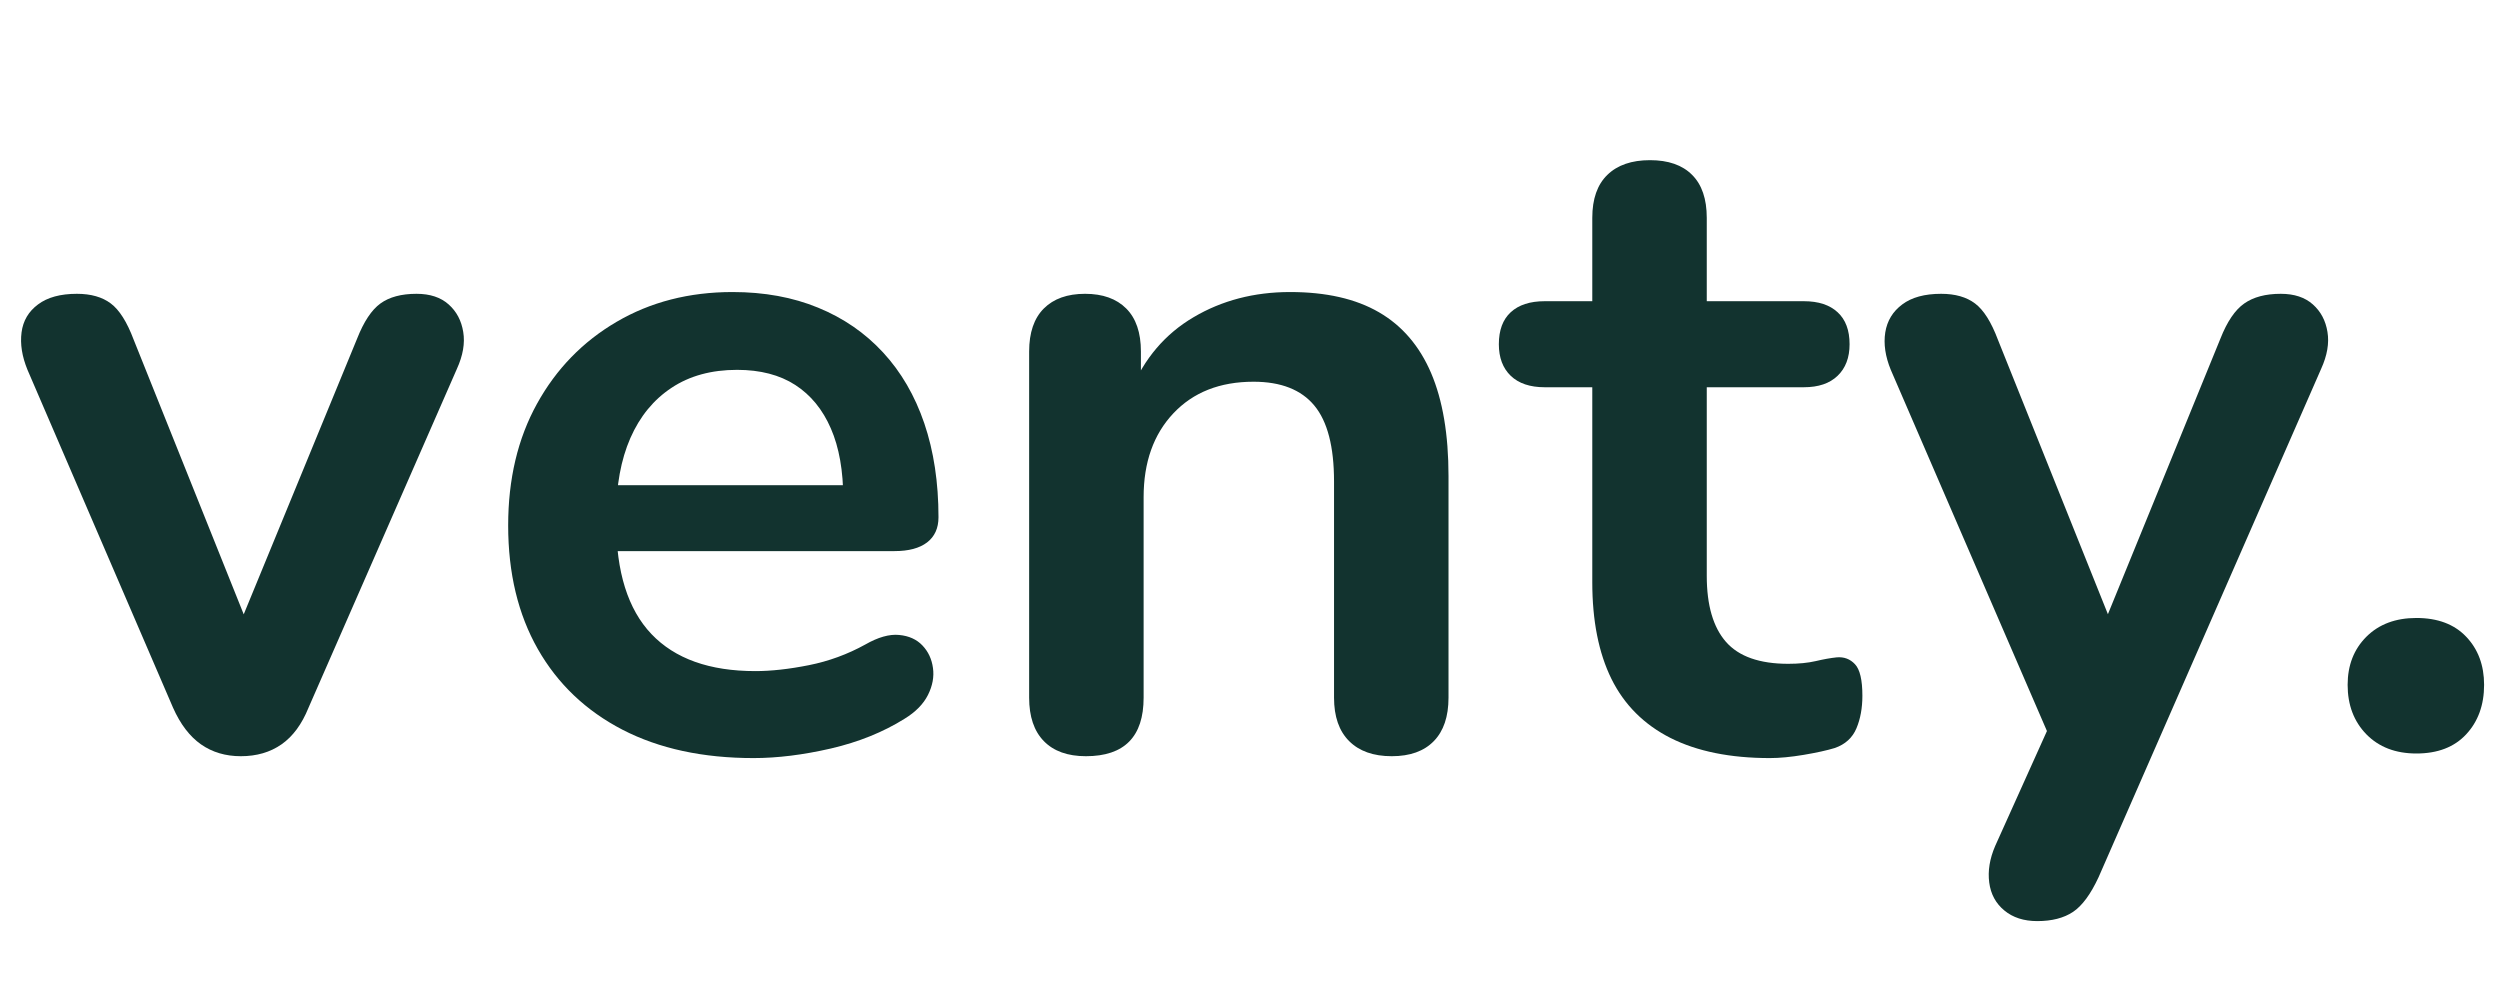
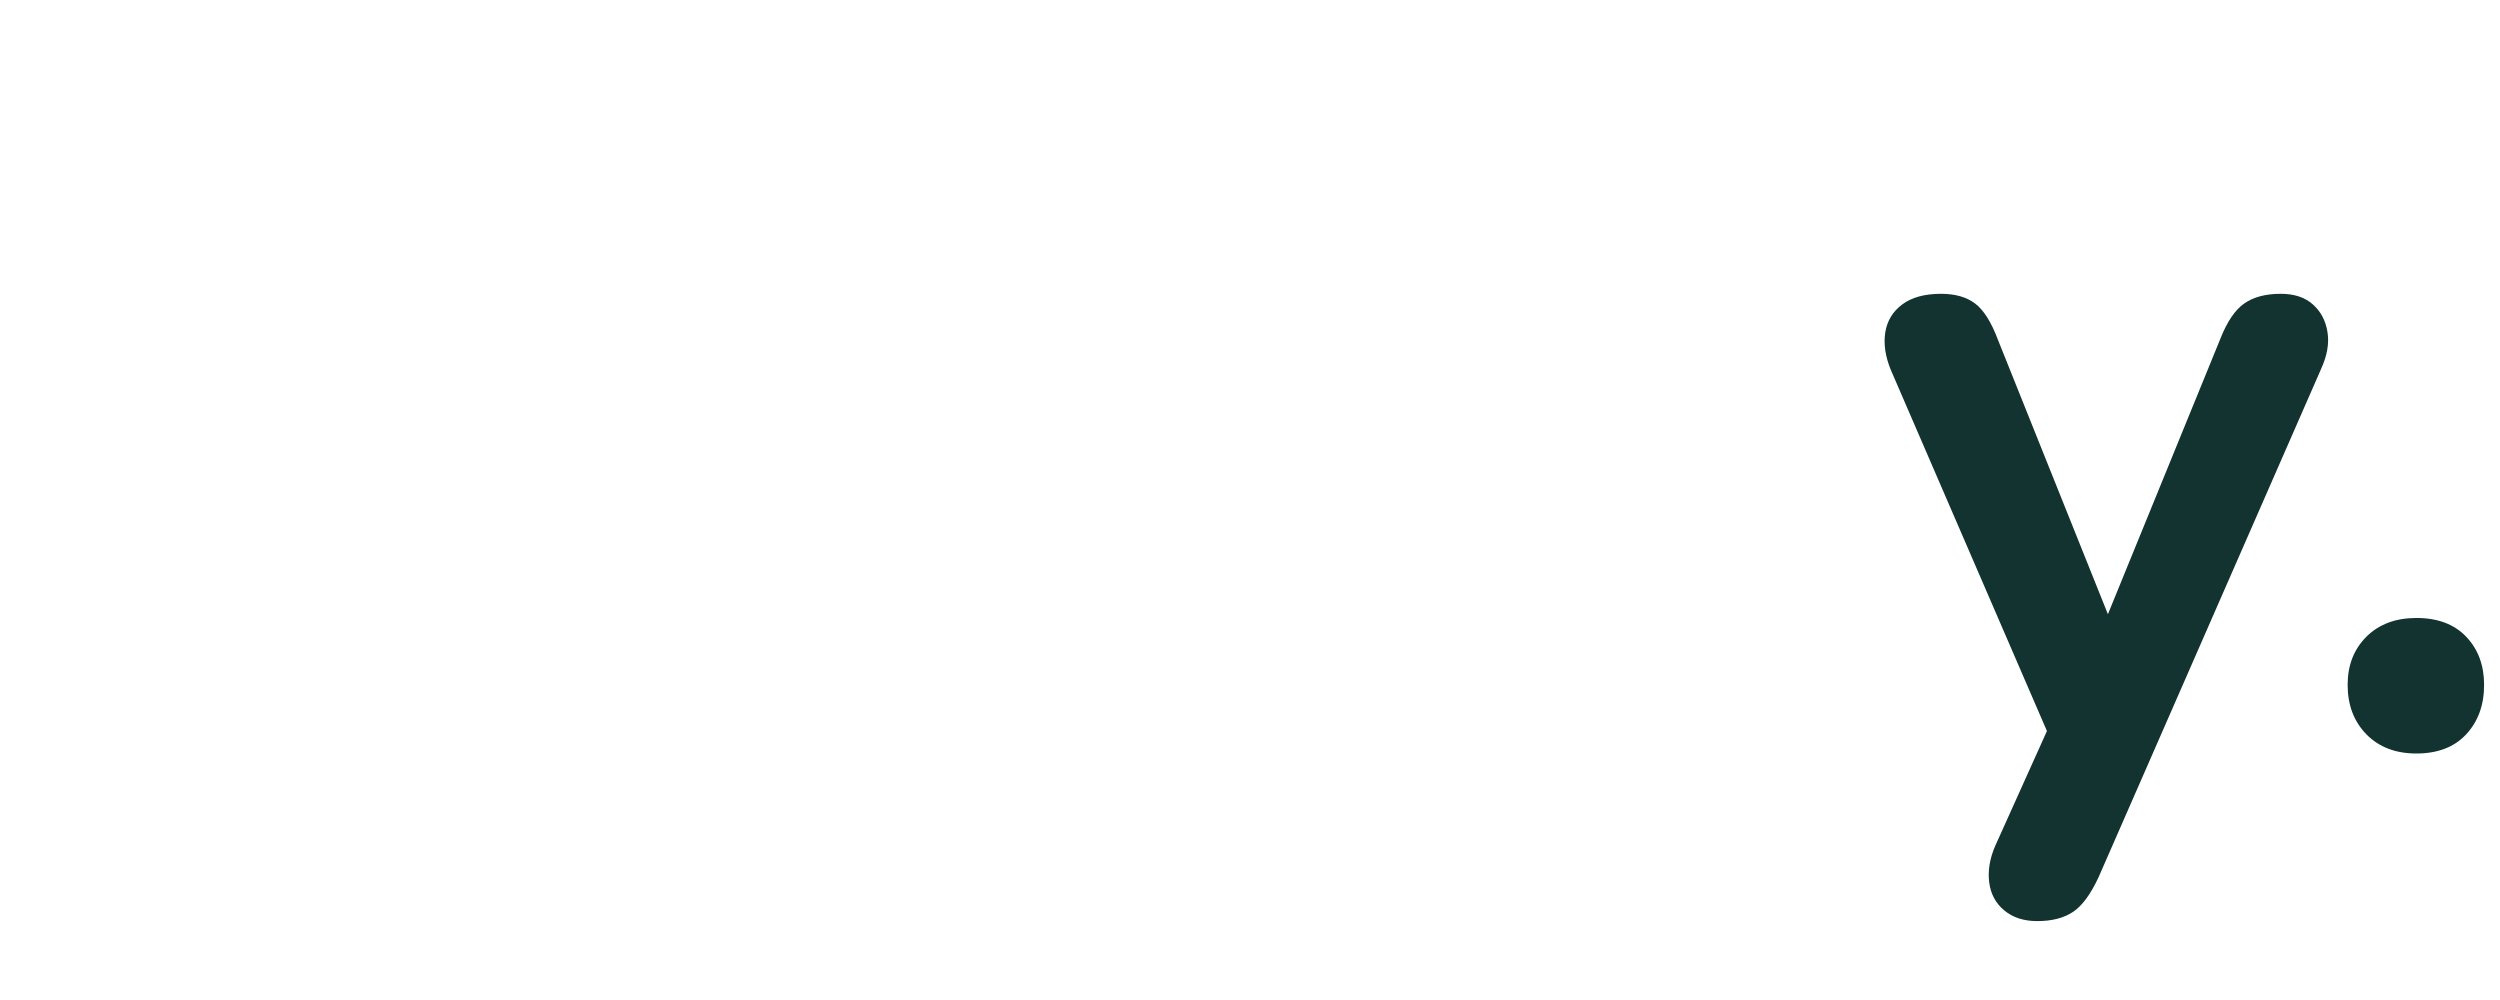
<svg xmlns="http://www.w3.org/2000/svg" width="500" zoomAndPan="magnify" viewBox="0 0 375 150" height="200" preserveAspectRatio="xMidYMid meet" version="1.0">
  <defs>
    <g />
    <clipPath id="bc309c71c0">
      <rect x="0" width="375" y="0" height="150" />
    </clipPath>
  </defs>
  <g transform="matrix(1, 0, 0, 1, 0, -0)">
    <g clip-path="url(#bc309c71c0)">
      <g fill="#12332f" fill-opacity="1">
        <g transform="translate(0, 112.337)">
          <g>
-             <path d="M 36.125 1.094 C 33.832 1.094 31.836 0.5 30.141 -0.688 C 28.453 -1.875 27.055 -3.707 25.953 -6.188 L 4.125 -56.859 C 3.301 -58.867 3.004 -60.742 3.234 -62.484 C 3.461 -64.223 4.285 -65.617 5.703 -66.672 C 7.117 -67.734 9.062 -68.266 11.531 -68.266 C 13.645 -68.266 15.344 -67.781 16.625 -66.812 C 17.906 -65.852 19.047 -64.047 20.047 -61.391 L 38.594 -15.109 L 34.469 -15.109 L 53.562 -61.531 C 54.57 -64.094 55.738 -65.852 57.062 -66.812 C 58.395 -67.781 60.203 -68.266 62.484 -68.266 C 64.504 -68.266 66.109 -67.734 67.297 -66.672 C 68.484 -65.617 69.211 -64.242 69.484 -62.547 C 69.766 -60.859 69.445 -59.008 68.531 -57 L 46.281 -6.188 C 45.281 -3.707 43.93 -1.875 42.234 -0.688 C 40.535 0.5 38.5 1.094 36.125 1.094 Z M 36.125 1.094 " />
-           </g>
+             </g>
        </g>
      </g>
      <g fill="#12332f" fill-opacity="1">
        <g transform="translate(71.007, 112.337)">
          <g>
-             <path d="M 42.031 1.375 C 34.426 1.375 27.875 -0.039 22.375 -2.875 C 16.883 -5.719 12.648 -9.75 9.672 -14.969 C 6.703 -20.188 5.219 -26.367 5.219 -33.516 C 5.219 -40.473 6.66 -46.562 9.547 -51.781 C 12.43 -57 16.41 -61.094 21.484 -64.062 C 26.566 -67.039 32.363 -68.531 38.875 -68.531 C 43.633 -68.531 47.91 -67.75 51.703 -66.188 C 55.504 -64.633 58.754 -62.395 61.453 -59.469 C 64.16 -56.539 66.223 -52.992 67.641 -48.828 C 69.055 -44.66 69.766 -39.969 69.766 -34.75 C 69.766 -33.102 69.191 -31.844 68.047 -30.969 C 66.91 -30.102 65.285 -29.672 63.172 -29.672 L 19.094 -29.672 L 19.094 -39.562 L 57.688 -39.562 L 55.484 -37.5 C 55.484 -41.707 54.863 -45.227 53.625 -48.062 C 52.395 -50.906 50.613 -53.082 48.281 -54.594 C 45.945 -56.102 43.039 -56.859 39.562 -56.859 C 35.707 -56.859 32.43 -55.961 29.734 -54.172 C 27.035 -52.391 24.973 -49.875 23.547 -46.625 C 22.129 -43.375 21.422 -39.504 21.422 -35.016 L 21.422 -34.062 C 21.422 -26.551 23.18 -20.941 26.703 -17.234 C 30.234 -13.523 35.43 -11.672 42.297 -11.672 C 44.68 -11.672 47.359 -11.969 50.328 -12.562 C 53.305 -13.156 56.125 -14.188 58.781 -15.656 C 60.707 -16.758 62.398 -17.238 63.859 -17.094 C 65.328 -16.957 66.492 -16.43 67.359 -15.516 C 68.234 -14.598 68.758 -13.473 68.938 -12.141 C 69.125 -10.816 68.875 -9.469 68.188 -8.094 C 67.5 -6.727 66.332 -5.539 64.688 -4.531 C 61.477 -2.52 57.789 -1.031 53.625 -0.062 C 49.469 0.895 45.602 1.375 42.031 1.375 Z M 42.031 1.375 " />
-           </g>
+             </g>
        </g>
      </g>
      <g fill="#12332f" fill-opacity="1">
        <g transform="translate(145.449, 112.337)">
          <g>
-             <path d="M 17.438 1.094 C 14.695 1.094 12.594 0.336 11.125 -1.172 C 9.656 -2.68 8.922 -4.852 8.922 -7.688 L 8.922 -59.609 C 8.922 -62.441 9.656 -64.594 11.125 -66.062 C 12.594 -67.531 14.656 -68.266 17.312 -68.266 C 19.957 -68.266 22.016 -67.531 23.484 -66.062 C 24.953 -64.594 25.688 -62.441 25.688 -59.609 L 25.688 -50.266 L 24.172 -53.703 C 26.18 -58.555 29.316 -62.238 33.578 -64.75 C 37.836 -67.27 42.664 -68.531 48.062 -68.531 C 53.469 -68.531 57.91 -67.52 61.391 -65.5 C 64.867 -63.488 67.477 -60.445 69.219 -56.375 C 70.957 -52.301 71.828 -47.148 71.828 -40.922 L 71.828 -7.688 C 71.828 -4.852 71.094 -2.68 69.625 -1.172 C 68.164 0.336 66.062 1.094 63.312 1.094 C 60.562 1.094 58.43 0.336 56.922 -1.172 C 55.41 -2.68 54.656 -4.852 54.656 -7.688 L 54.656 -40.109 C 54.656 -45.328 53.672 -49.125 51.703 -51.5 C 49.734 -53.883 46.691 -55.078 42.578 -55.078 C 37.535 -55.078 33.523 -53.492 30.547 -50.328 C 27.578 -47.172 26.094 -42.984 26.094 -37.766 L 26.094 -7.688 C 26.094 -1.832 23.207 1.094 17.438 1.094 Z M 17.438 1.094 " />
-           </g>
+             </g>
        </g>
      </g>
      <g fill="#12332f" fill-opacity="1">
        <g transform="translate(225.796, 112.337)">
          <g>
-             <path d="M 39.688 1.375 C 33.738 1.375 28.77 0.367 24.781 -1.641 C 20.801 -3.66 17.848 -6.613 15.922 -10.5 C 14.004 -14.395 13.047 -19.227 13.047 -25 L 13.047 -54.25 L 5.906 -54.25 C 3.707 -54.25 2.008 -54.82 0.812 -55.969 C -0.375 -57.113 -0.969 -58.691 -0.969 -60.703 C -0.969 -62.805 -0.375 -64.406 0.812 -65.5 C 2.008 -66.602 3.707 -67.156 5.906 -67.156 L 13.047 -67.156 L 13.047 -79.656 C 13.047 -82.5 13.801 -84.648 15.312 -86.109 C 16.82 -87.578 18.953 -88.312 21.703 -88.312 C 24.453 -88.312 26.555 -87.578 28.016 -86.109 C 29.484 -84.648 30.219 -82.5 30.219 -79.656 L 30.219 -67.156 L 44.781 -67.156 C 46.969 -67.156 48.656 -66.602 49.844 -65.5 C 51.039 -64.406 51.641 -62.805 51.641 -60.703 C 51.641 -58.691 51.039 -57.113 49.844 -55.969 C 48.656 -54.82 46.969 -54.25 44.781 -54.25 L 30.219 -54.25 L 30.219 -25.953 C 30.219 -21.555 31.176 -18.258 33.094 -16.062 C 35.02 -13.863 38.133 -12.766 42.438 -12.766 C 44 -12.766 45.375 -12.898 46.562 -13.172 C 47.75 -13.453 48.801 -13.641 49.719 -13.734 C 50.812 -13.828 51.723 -13.484 52.453 -12.703 C 53.191 -11.922 53.562 -10.344 53.562 -7.969 C 53.562 -6.133 53.266 -4.508 52.672 -3.094 C 52.078 -1.676 51 -0.691 49.438 -0.141 C 48.25 0.223 46.691 0.566 44.766 0.891 C 42.848 1.211 41.156 1.375 39.688 1.375 Z M 39.688 1.375 " />
-           </g>
+             </g>
        </g>
      </g>
      <g fill="#12332f" fill-opacity="1">
        <g transform="translate(279.635, 112.337)">
          <g>
            <path d="M 25.953 25.828 C 23.941 25.828 22.297 25.297 21.016 24.234 C 19.734 23.18 18.977 21.785 18.75 20.047 C 18.52 18.305 18.816 16.477 19.641 14.562 L 28.984 -6.188 L 28.984 0.969 L 3.984 -56.859 C 3.16 -58.867 2.883 -60.742 3.156 -62.484 C 3.438 -64.223 4.285 -65.617 5.703 -66.672 C 7.117 -67.734 9.062 -68.266 11.531 -68.266 C 13.645 -68.266 15.344 -67.781 16.625 -66.812 C 17.906 -65.852 19.047 -64.047 20.047 -61.391 L 38.594 -15.109 L 34.469 -15.109 L 53.422 -61.531 C 54.43 -64.094 55.625 -65.852 57 -66.812 C 58.375 -67.781 60.203 -68.266 62.484 -68.266 C 64.504 -68.266 66.109 -67.734 67.297 -66.672 C 68.484 -65.617 69.211 -64.242 69.484 -62.547 C 69.766 -60.859 69.445 -59.008 68.531 -57 L 35.156 19.234 C 33.969 21.797 32.688 23.535 31.312 24.453 C 29.938 25.367 28.148 25.828 25.953 25.828 Z M 25.953 25.828 " />
          </g>
        </g>
      </g>
      <g fill="#12332f" fill-opacity="1">
        <g transform="translate(345.286, 112.337)">
          <g>
            <path d="M 17.172 0.688 C 14.055 0.688 11.555 -0.27 9.672 -2.188 C 7.797 -4.113 6.859 -6.586 6.859 -9.609 C 6.859 -12.547 7.797 -14.953 9.672 -16.828 C 11.555 -18.703 14.055 -19.641 17.172 -19.641 C 20.367 -19.641 22.859 -18.703 24.641 -16.828 C 26.43 -14.953 27.328 -12.547 27.328 -9.609 C 27.328 -6.586 26.43 -4.113 24.641 -2.188 C 22.859 -0.27 20.367 0.688 17.172 0.688 Z M 17.172 0.688 " />
          </g>
        </g>
      </g>
    </g>
  </g>
</svg>